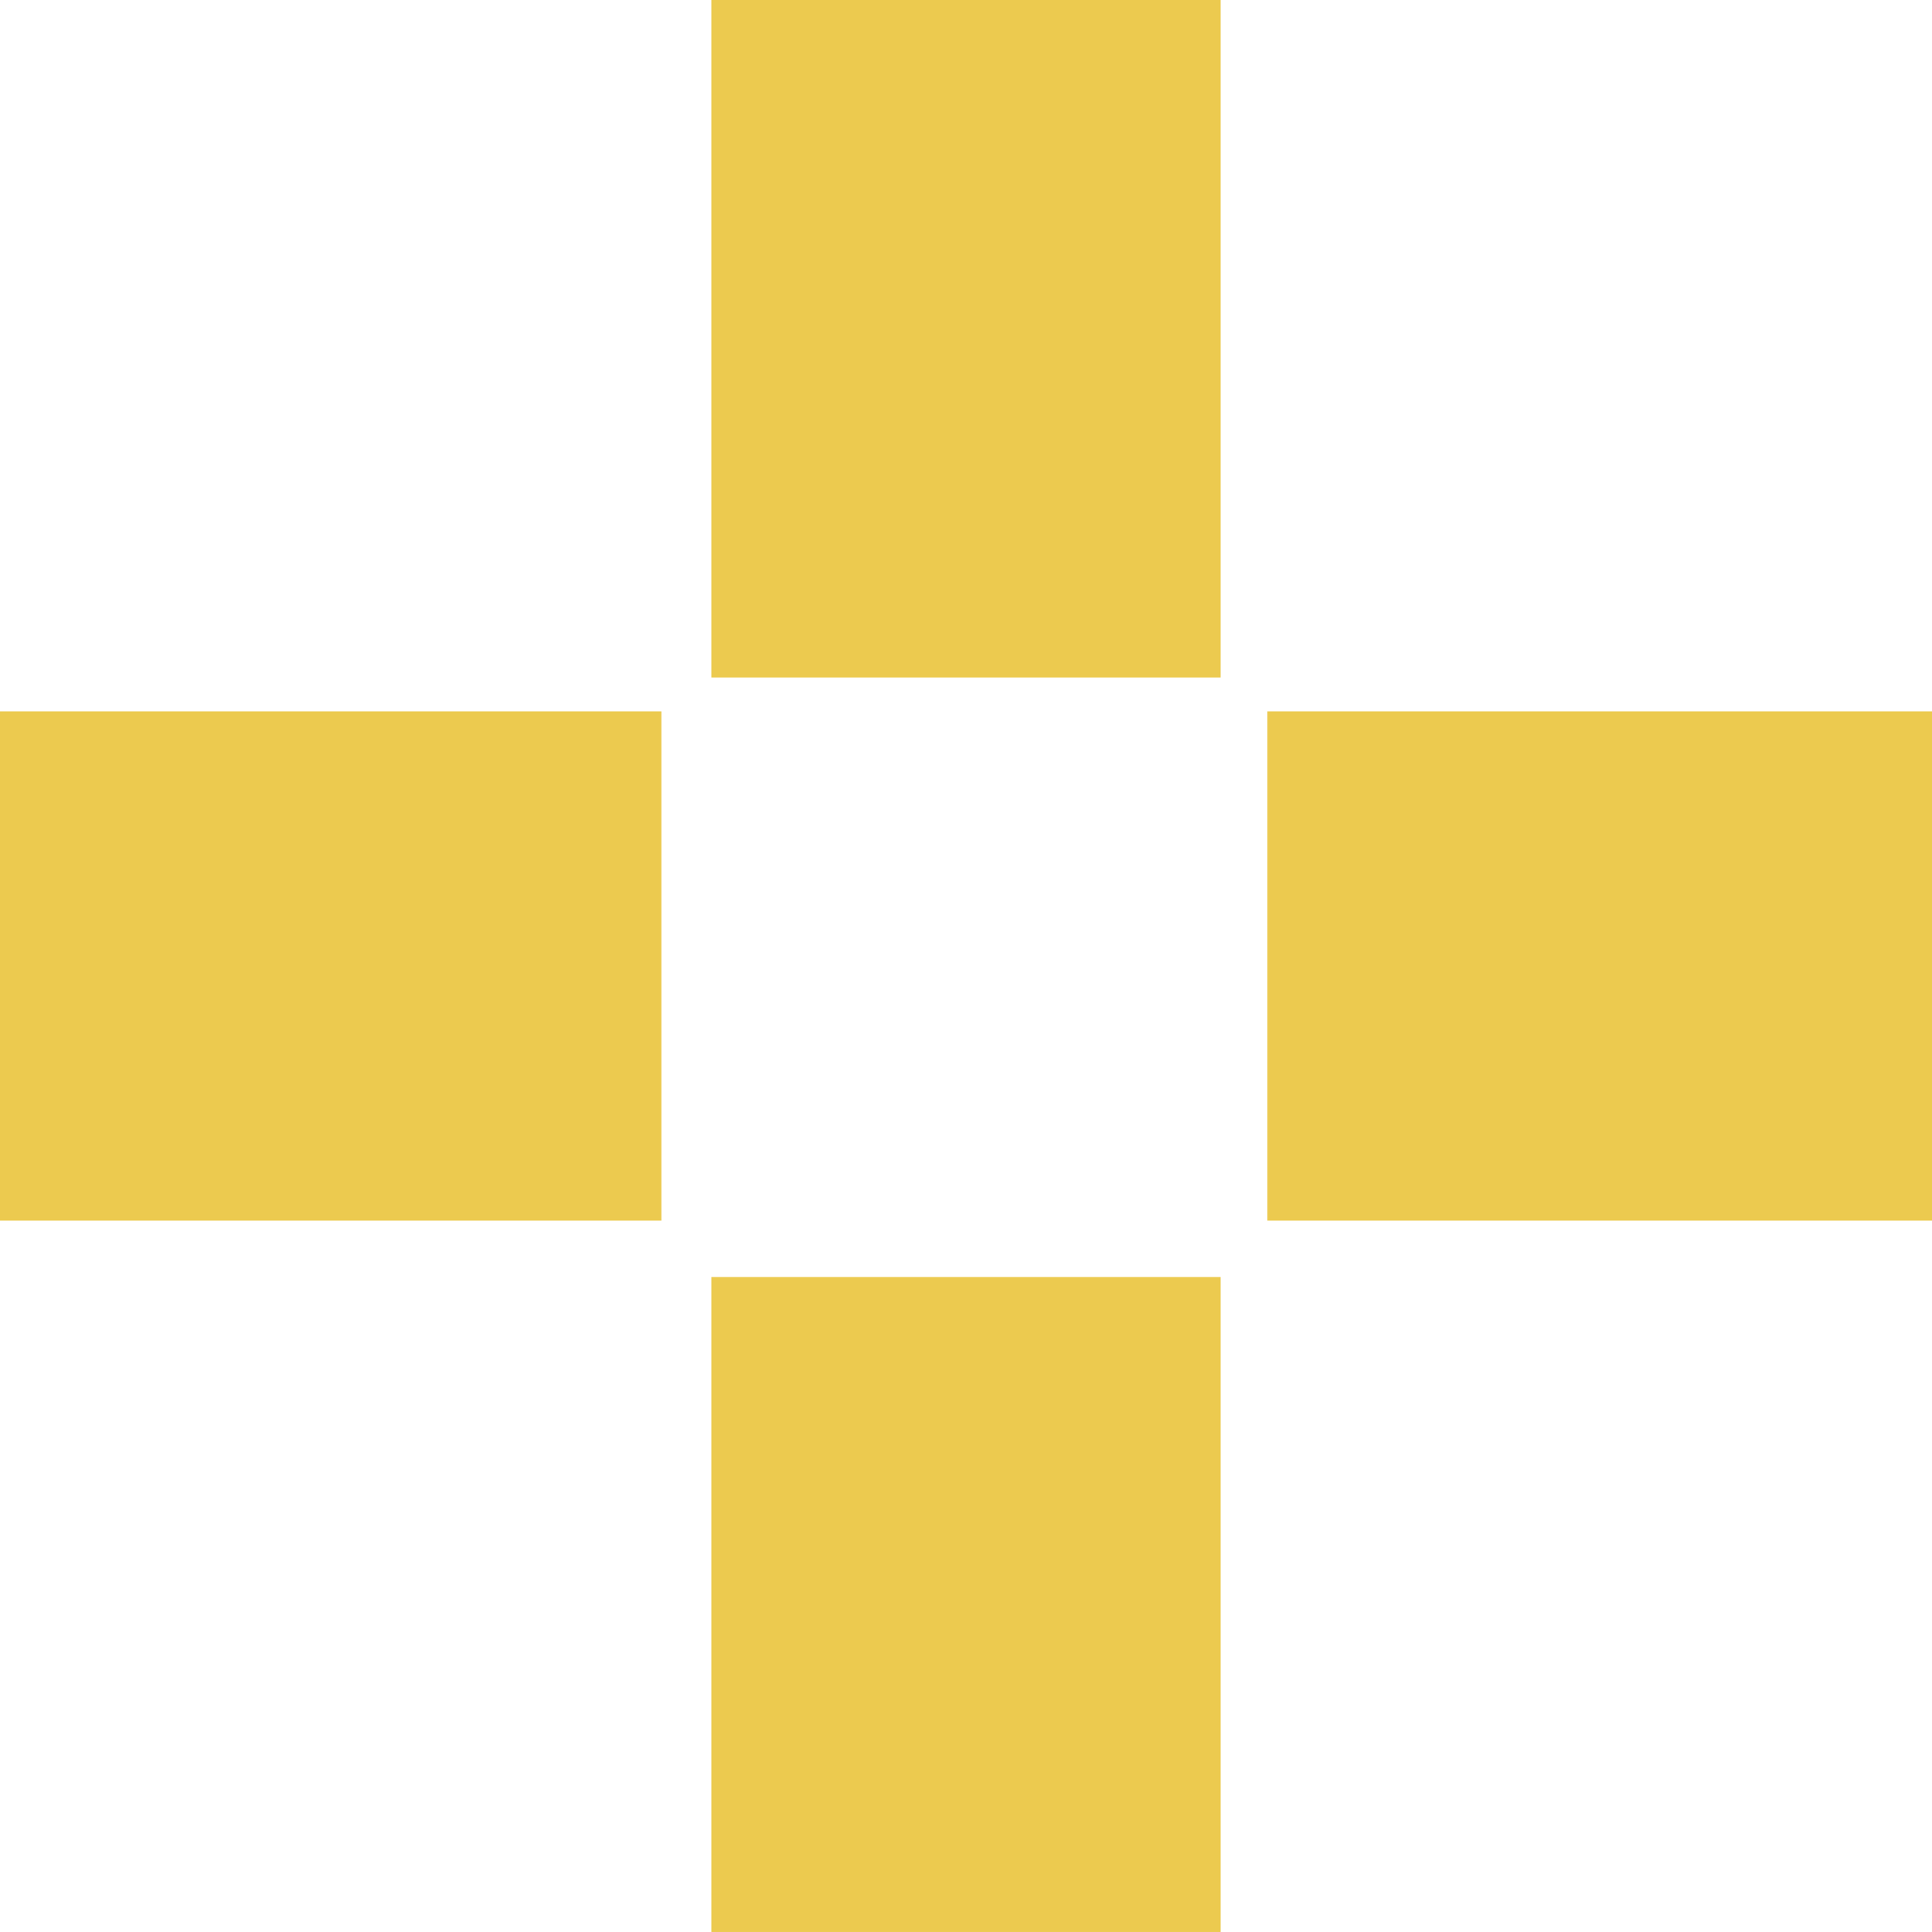
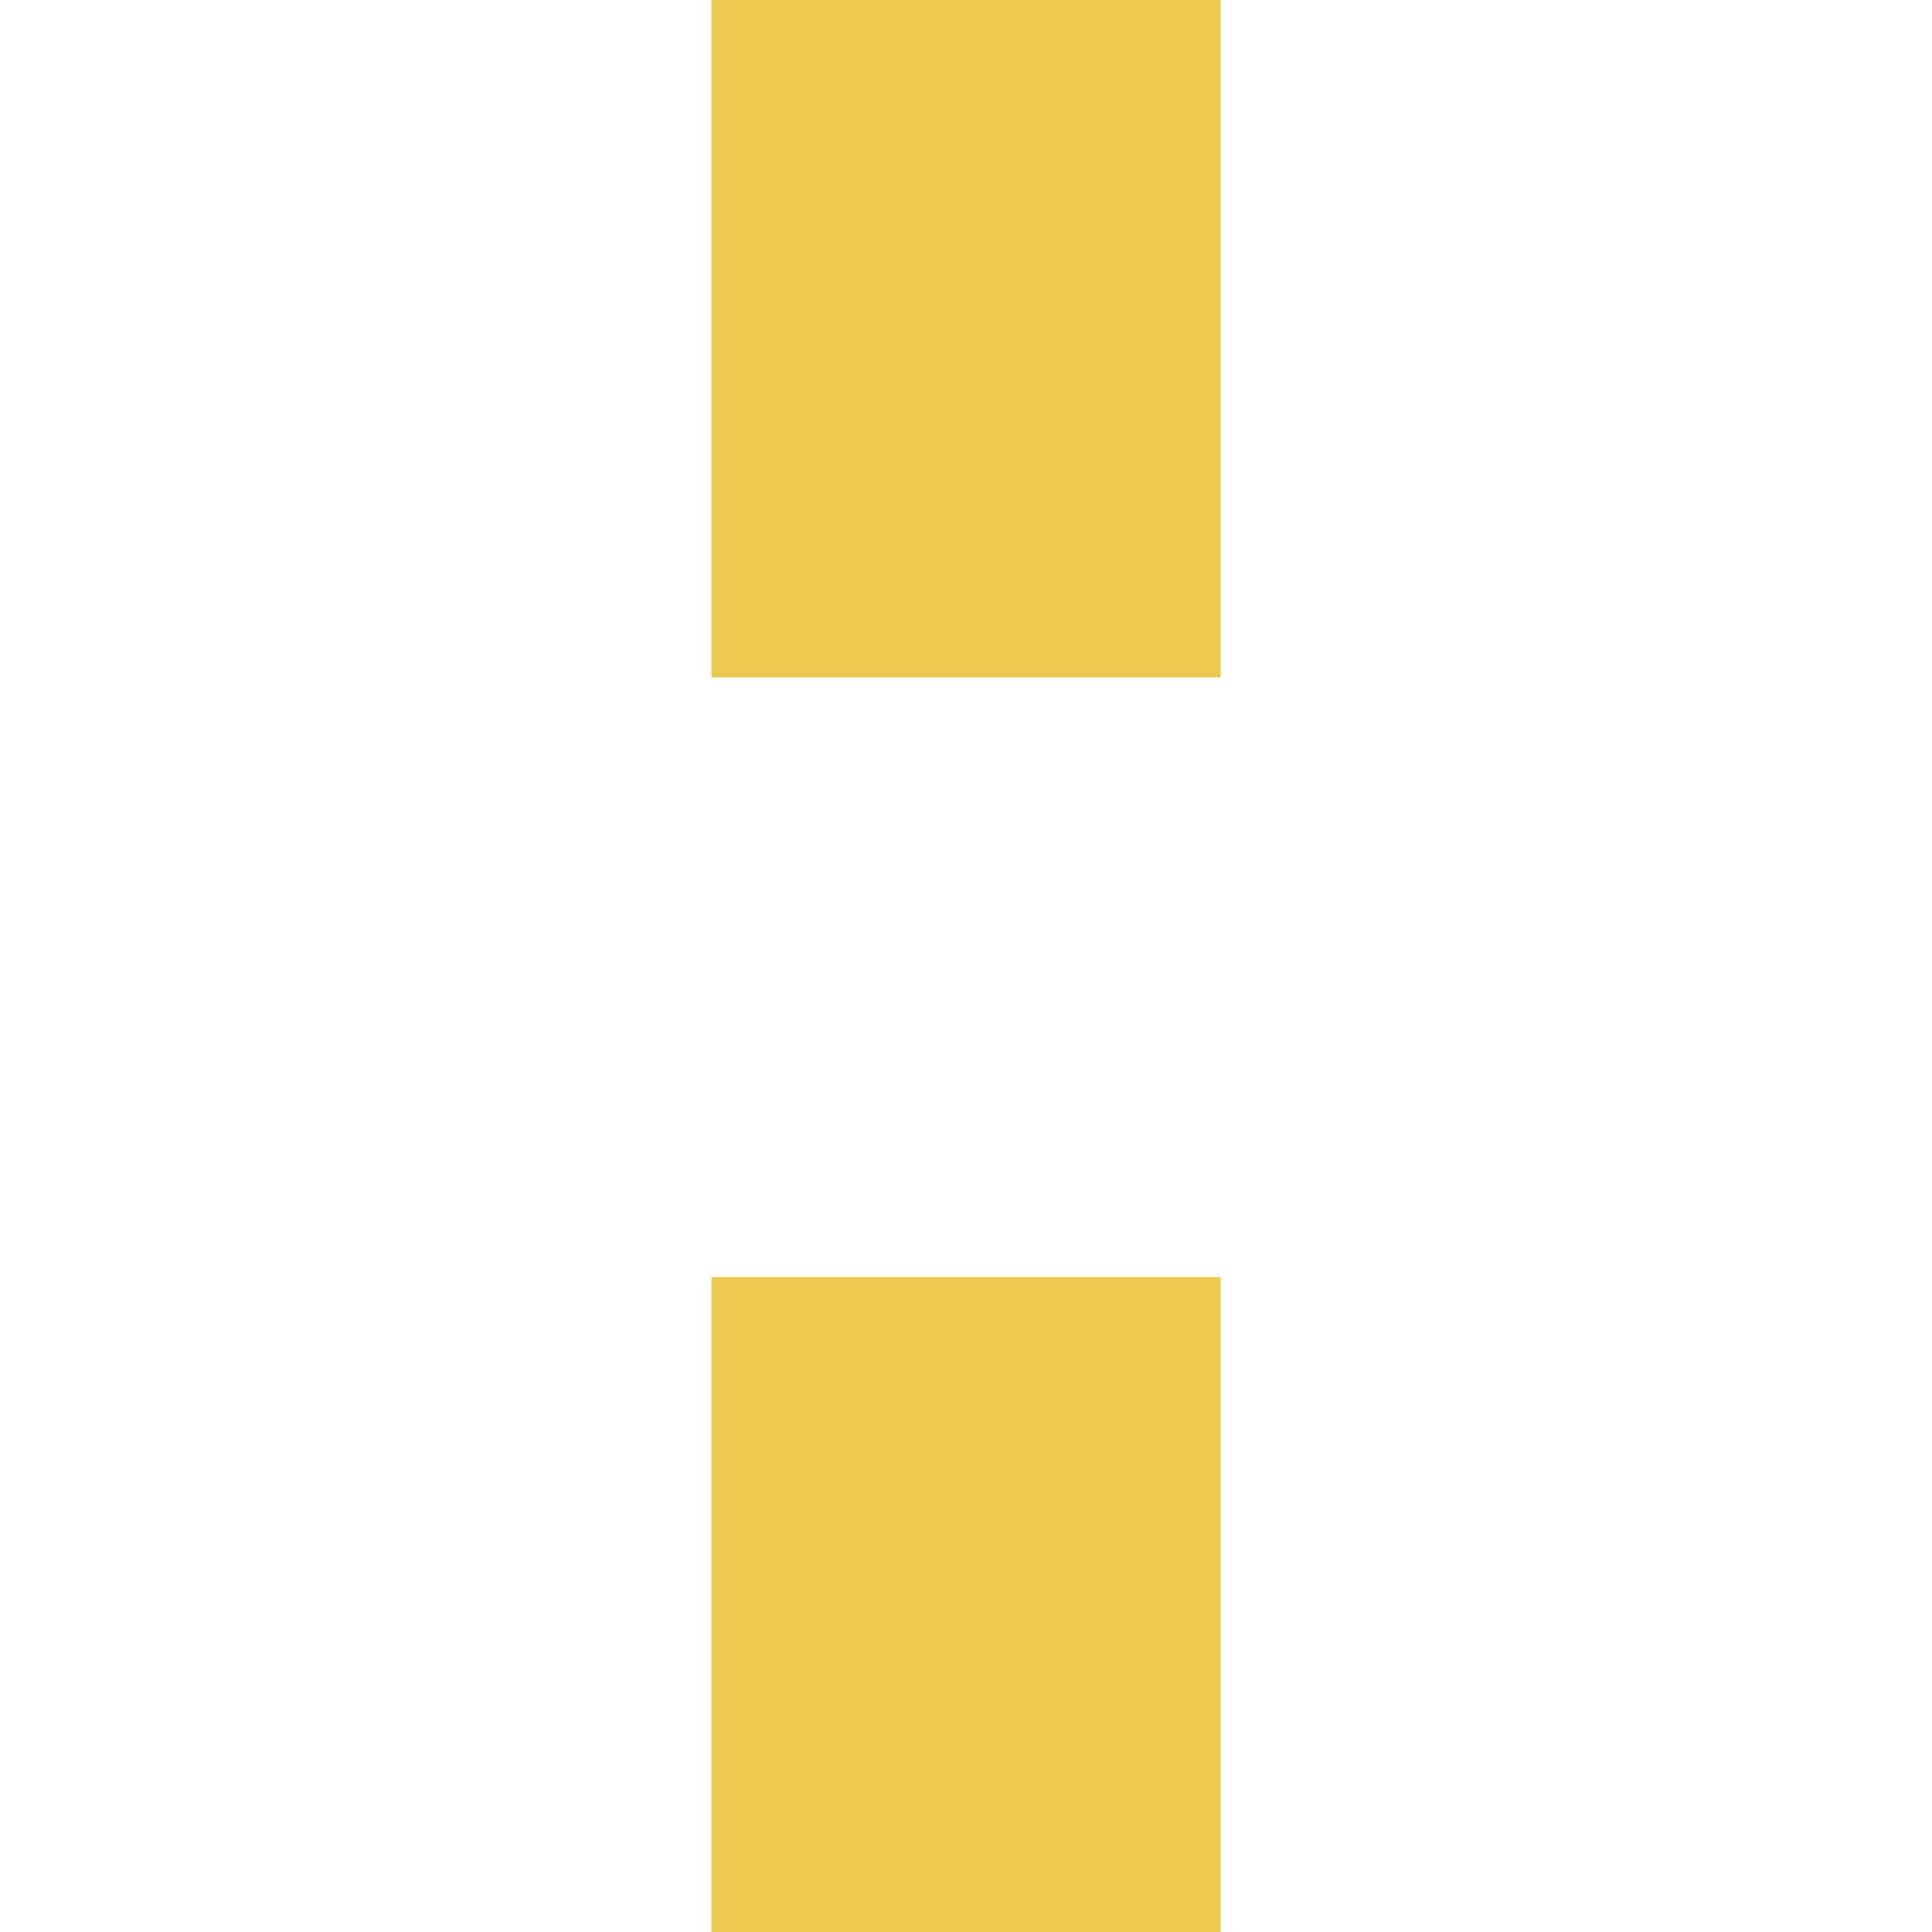
<svg xmlns="http://www.w3.org/2000/svg" viewBox="0 0 107.007 107.007" width="100%" style="vertical-align: middle; max-width: 100%; width: 100%;">
  <g>
    <g>
-       <rect x="70.196" y="39.4" width="36.811" height="28.206" fill="rgb(236,202,79)">
-      </rect>
-       <rect y="39.4" width="36.633" height="28.206" fill="rgb(236,202,79)">
-      </rect>
      <rect x="39.4" y="70.729" width="28.207" height="36.277" fill="rgb(236,202,79)">
     </rect>
      <rect x="39.4" width="28.207" height="37.523" fill="rgb(236,202,79)">
     </rect>
    </g>
  </g>
</svg>